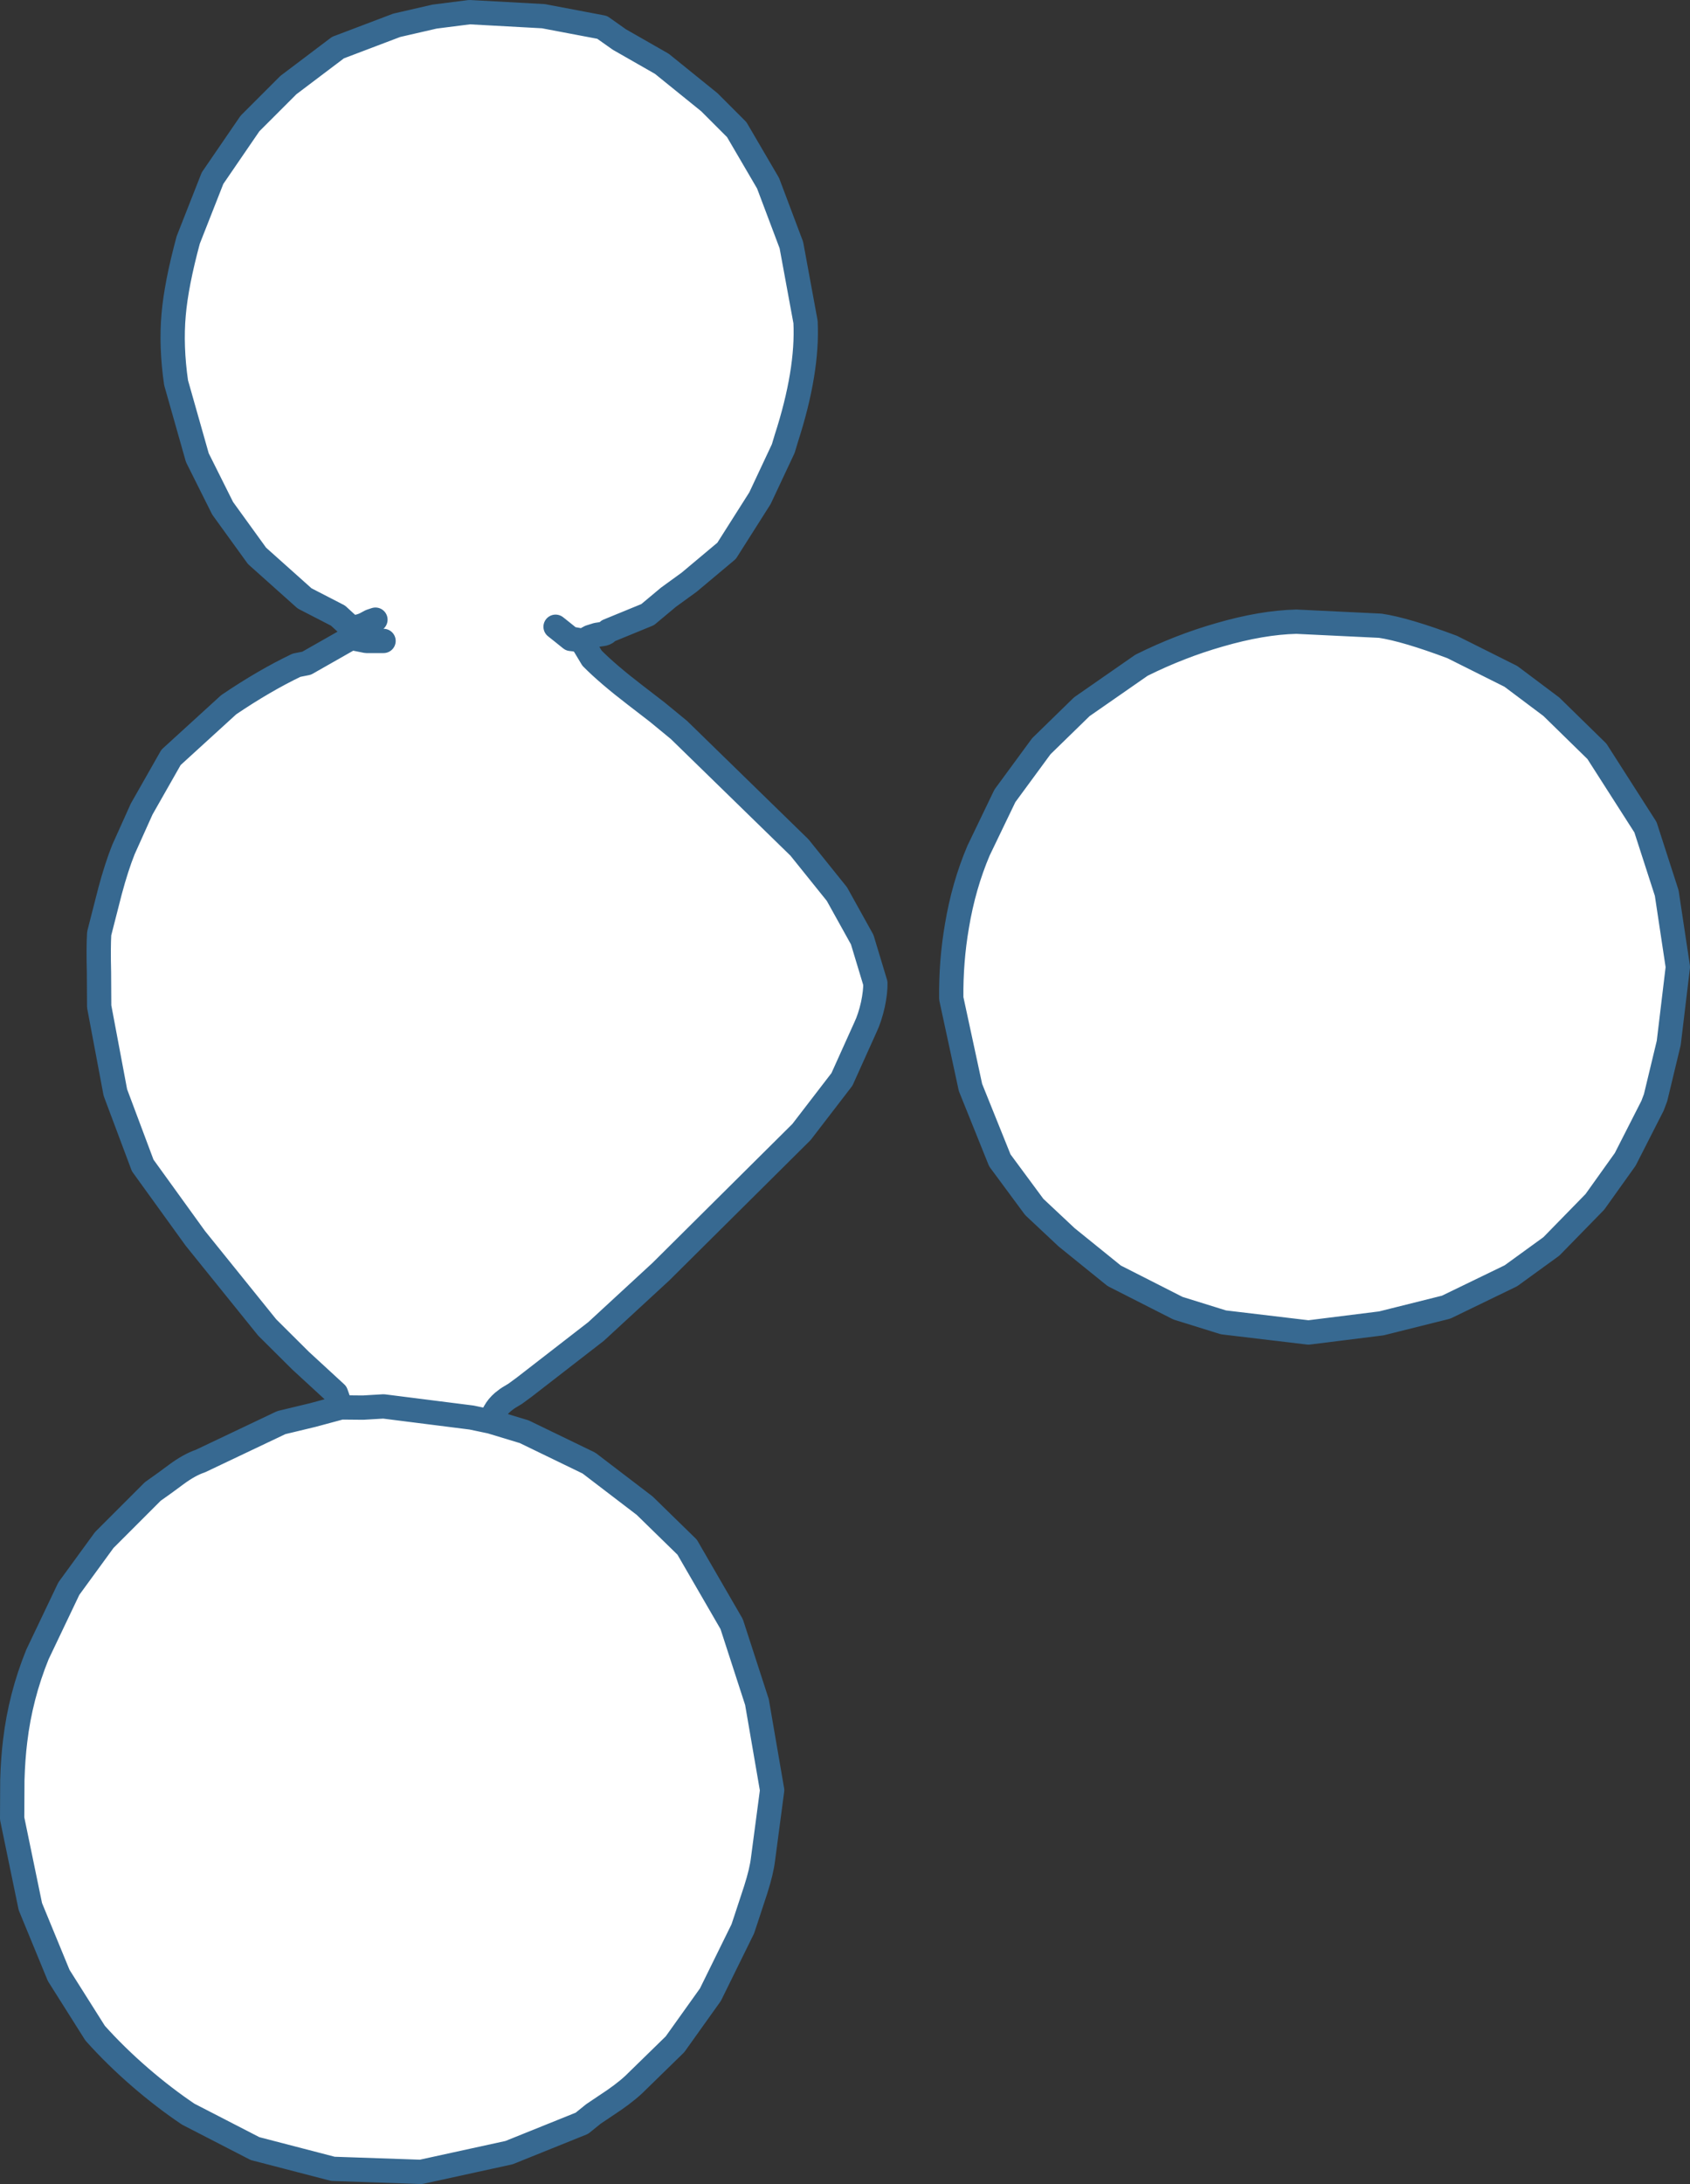
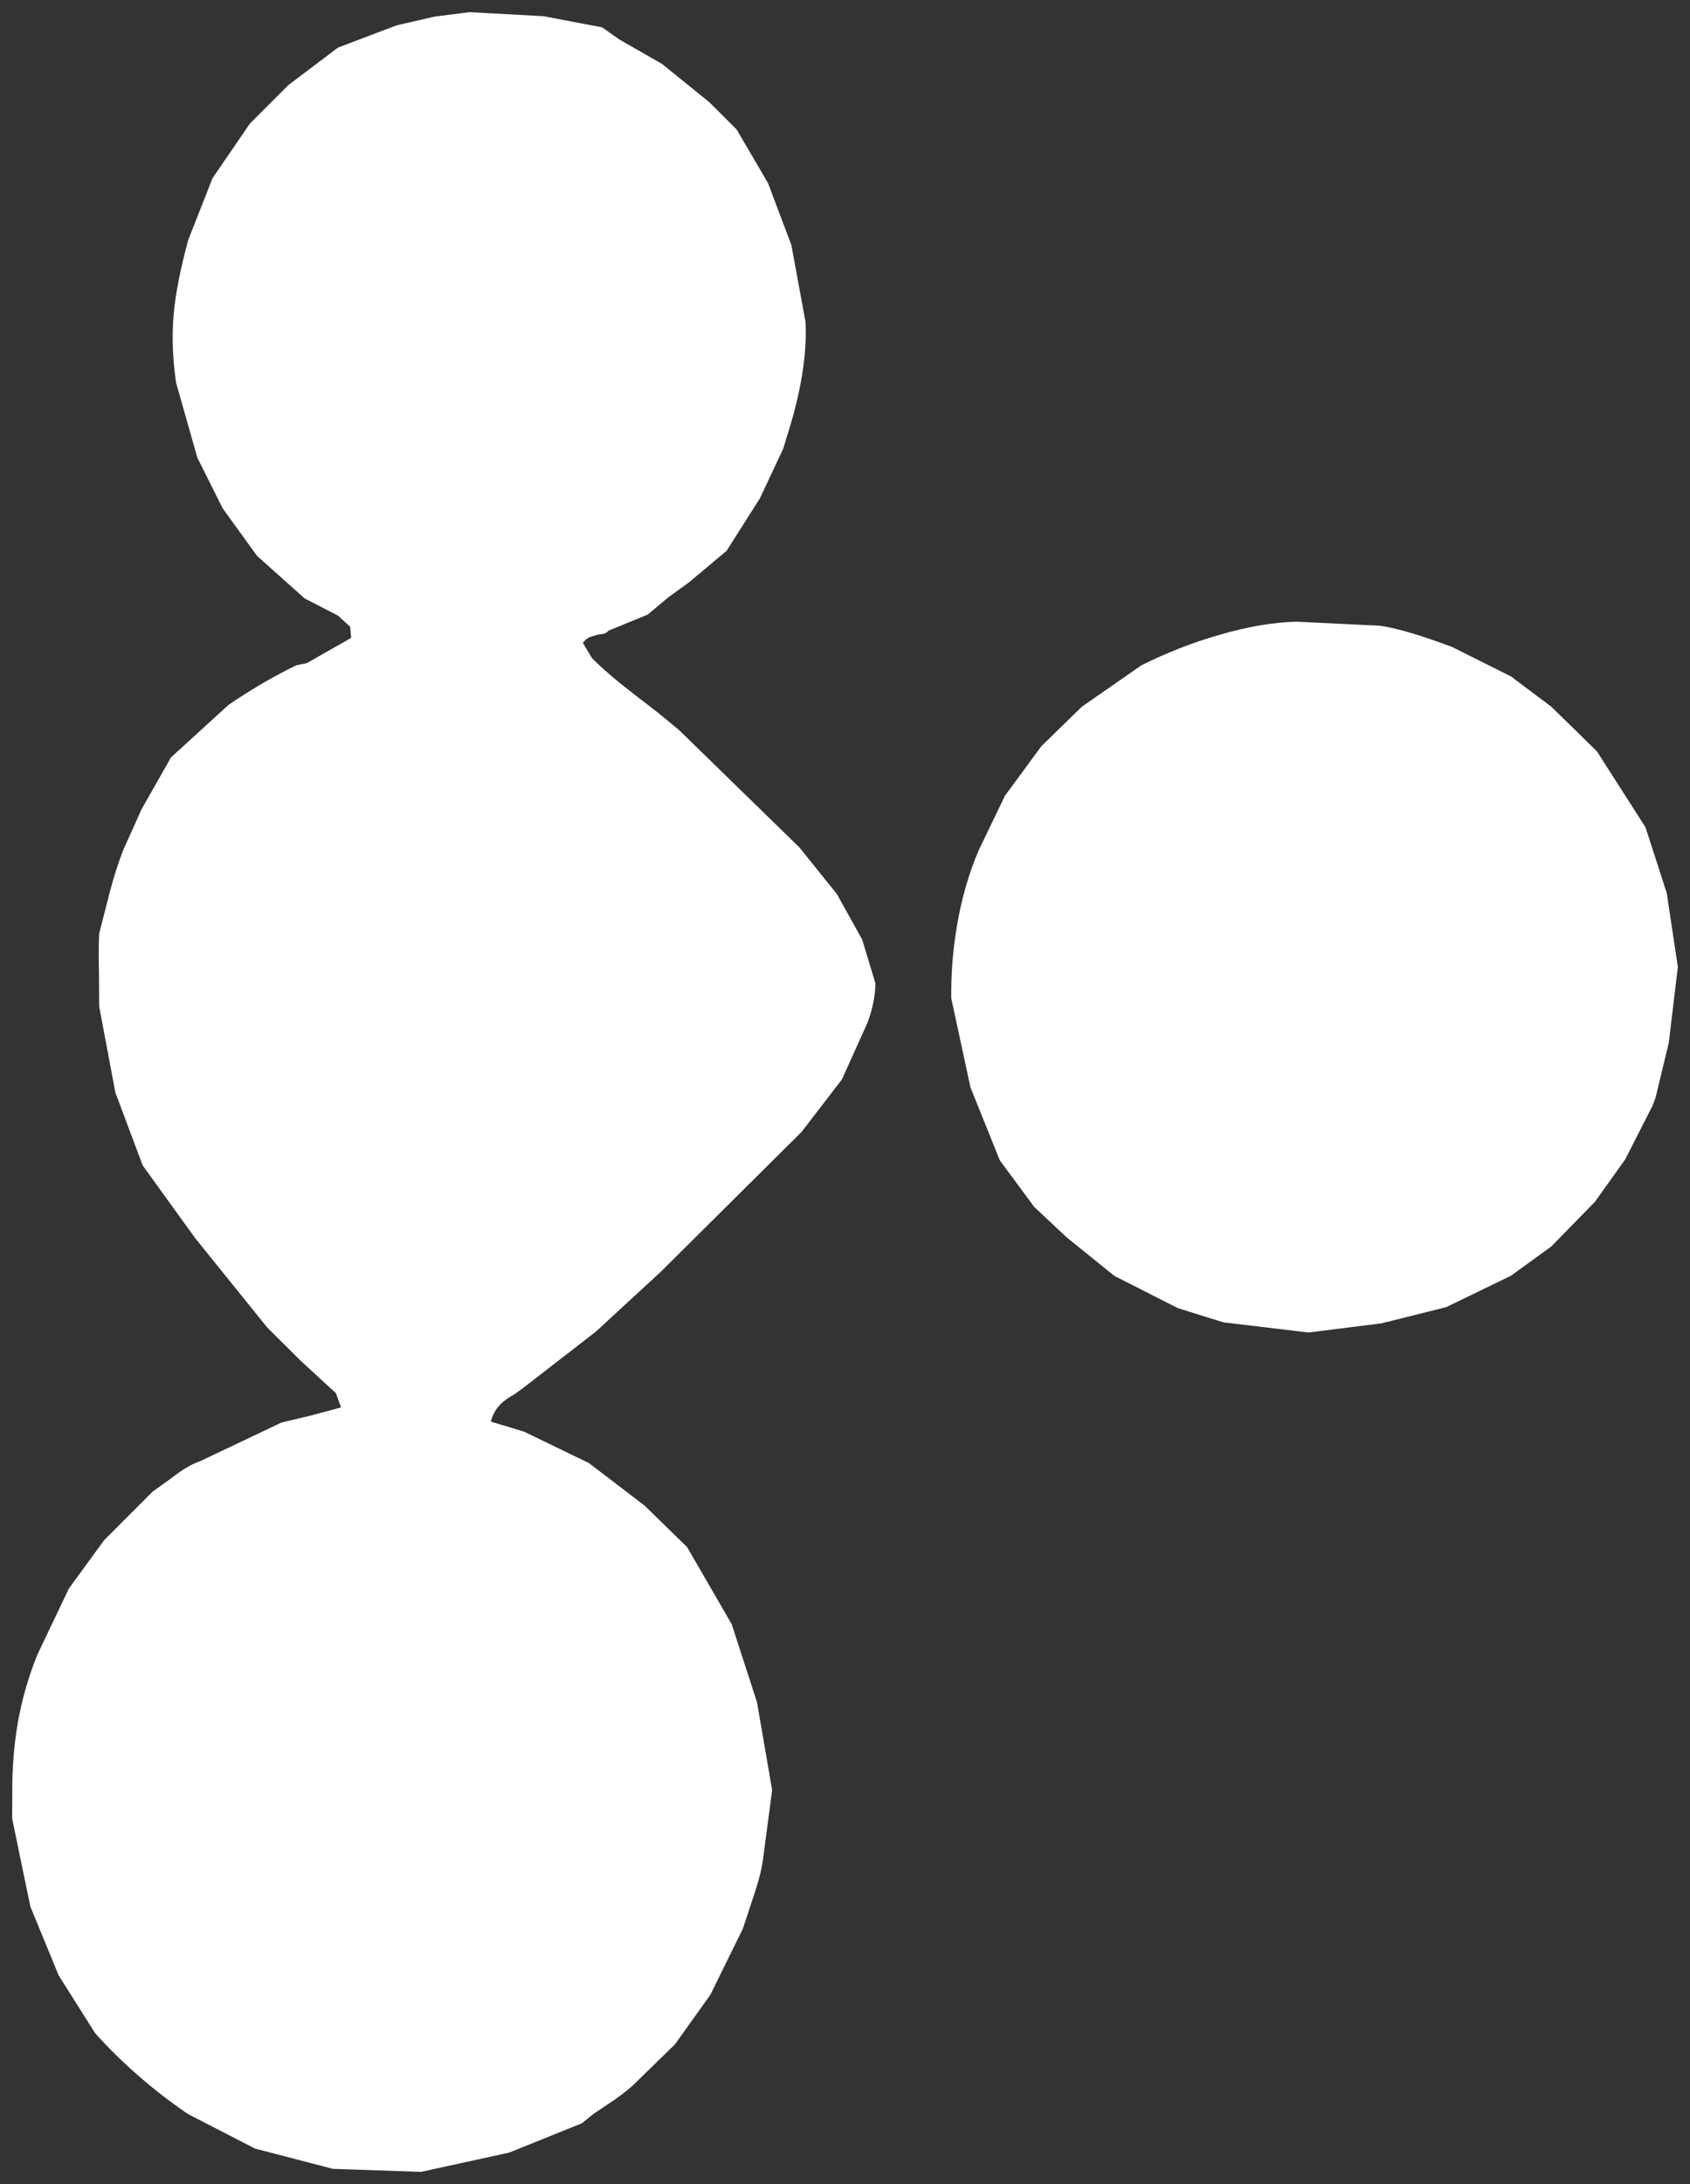
<svg xmlns="http://www.w3.org/2000/svg" height="539.25px" width="417.5px">
  <rect width="100%" height="100%" fill="#333333" stroke="none" />
  <g transform="matrix(1.0, 0.0, 0.0, 1.0, 120.4, 247.25)">
    <path d="M32.6 -237.5 L43.1 -231.5 54.85 -222.0 61.6 -215.25 69.35 -202.0 75.1 -186.75 78.6 -167.75 Q79.2 -155.5 73.85 -139.0 L73.1 -136.5 67.35 -124.25 59.1 -111.25 49.85 -103.5 44.75 -99.8 39.6 -95.5 29.85 -91.5 Q29.5 -90.95 28.7 -90.75 L27.05 -90.5 25.3 -89.95 Q24.3 -89.5 23.6 -88.5 L25.85 -84.75 Q29.7 -80.85 36.55 -75.6 L42.0 -71.4 47.35 -67.0 77.1 -38.0 86.35 -26.5 92.6 -15.25 95.85 -4.5 Q95.9 -2.4 95.25 0.75 94.5 4.1 93.35 6.5 L87.6 19.25 77.6 32.25 42.85 66.75 26.85 81.5 9.1 95.25 6.85 96.9 Q4.95 98.0 4.5 98.4 1.75 100.35 0.85 103.75 L9.1 106.25 25.1 114.0 38.85 124.5 49.35 134.75 60.35 153.75 66.6 173.0 70.35 194.75 68.1 211.75 Q67.75 214.75 66.3 219.3 L65.05 223.1 63.85 226.75 63.1 229.0 55.1 245.25 46.35 257.5 36.1 267.5 Q33.5 269.9 29.25 272.65 L26.2 274.7 23.35 277.0 5.35 284.25 -16.4 289.0 -38.15 288.25 -57.4 283.25 -73.9 274.75 Q-79.85 270.75 -85.65 265.75 -91.85 260.4 -96.9 254.75 L-105.9 240.5 -112.9 223.5 -117.4 201.75 -117.35 192.3 Q-117.2 187.0 -116.65 182.55 -115.35 171.6 -111.15 161.25 L-103.4 145.0 -94.65 133.0 -82.65 121.0 -79.7 118.9 -76.85 116.8 Q-73.6 114.4 -70.9 113.5 L-50.9 104.0 -43.2 102.15 -36.15 100.25 -37.4 96.75 -46.15 88.7 -54.4 80.5 -72.15 58.5 -85.15 40.5 -91.9 22.5 -95.9 1.25 -95.95 -7.25 Q-96.1 -13.25 -95.9 -16.75 L-93.2 -27.3 Q-91.6 -33.25 -89.9 -37.5 L-85.4 -47.5 -78.15 -60.25 -63.9 -73.25 Q-55.1 -79.2 -47.15 -83.0 L-44.65 -83.5 -33.65 -89.75 -33.9 -92.5 -36.9 -95.25 -45.15 -99.5 -56.9 -110.0 -65.4 -121.75 -71.65 -134.25 -76.9 -152.75 Q-78.2 -161.75 -77.5 -169.6 -76.85 -177.1 -73.9 -188.0 L-67.9 -203.25 -58.65 -216.75 -49.15 -226.25 -36.9 -235.5 -22.4 -241.0 -13.05 -243.15 -4.4 -244.25 13.85 -243.25 28.35 -240.5 32.6 -237.5 M16.85 -92.5 L18.55 -91.15 20.6 -89.5 21.5 -89.4 22.35 -89.25 23.6 -88.5 22.35 -89.25 21.5 -89.4 20.6 -89.5 18.55 -91.15 16.85 -92.5 M136.85 -63.0 L146.85 -72.75 161.6 -83.0 Q171.05 -87.7 180.85 -90.5 191.35 -93.55 199.85 -93.75 L220.6 -92.75 Q226.9 -91.8 238.35 -87.5 L252.85 -80.25 262.85 -72.75 274.1 -61.75 286.1 -43.0 291.35 -26.75 294.1 -8.5 291.85 10.25 288.6 23.75 287.85 25.75 281.1 39.0 273.6 49.5 262.85 60.5 252.85 67.75 236.85 75.5 220.85 79.5 202.85 81.75 181.85 79.25 170.6 75.75 154.85 67.75 143.1 58.25 135.1 50.75 126.6 39.25 119.35 21.25 114.6 -0.75 Q114.5 -9.9 116.0 -18.6 117.65 -28.55 121.35 -37.25 L127.85 -50.75 136.85 -63.0 M-36.15 100.25 L-30.7 100.3 -25.65 100.0 -3.9 102.75 0.85 103.75 -3.9 102.75 -25.65 100.0 -30.7 100.3 -36.15 100.25 M-25.65 -89.0 L-29.9 -89.0 -33.65 -89.75 -29.9 -89.0 -25.65 -89.0 M-33.9 -92.5 Q-32.25 -92.2 -30.25 -93.1 L-28.85 -93.85 -27.65 -94.25 -28.85 -93.85 -30.25 -93.1 Q-32.25 -92.2 -33.9 -92.5" fill="#ffffff" fill-rule="evenodd" stroke="none" />
-     <path d="M32.6 -237.5 L43.1 -231.5 54.85 -222.0 61.6 -215.25 69.35 -202.0 75.1 -186.75 78.6 -167.75 Q79.2 -155.5 73.85 -139.0 L73.1 -136.5 67.35 -124.25 59.1 -111.25 49.85 -103.5 44.75 -99.8 39.6 -95.5 29.85 -91.5 Q29.5 -90.95 28.7 -90.75 L27.05 -90.5 25.3 -89.95 Q24.3 -89.5 23.6 -88.5 L25.85 -84.75 Q29.7 -80.85 36.55 -75.6 L42.0 -71.4 47.35 -67.0 77.1 -38.0 86.35 -26.5 92.6 -15.25 95.85 -4.5 Q95.9 -2.4 95.25 0.75 94.5 4.1 93.35 6.5 L87.6 19.25 77.6 32.25 42.85 66.75 26.85 81.5 9.1 95.25 6.85 96.9 Q4.95 98.0 4.5 98.4 1.75 100.35 0.85 103.75 L9.1 106.25 25.1 114.0 38.85 124.5 49.35 134.75 60.35 153.75 66.6 173.0 70.35 194.75 68.1 211.75 Q67.75 214.75 66.3 219.3 L65.05 223.1 63.85 226.75 63.1 229.0 55.1 245.25 46.35 257.5 36.1 267.5 Q33.5 269.9 29.25 272.65 L26.2 274.7 23.35 277.0 5.35 284.25 -16.4 289.0 -38.15 288.25 -57.4 283.25 -73.9 274.75 Q-79.85 270.75 -85.65 265.75 -91.85 260.4 -96.9 254.75 L-105.9 240.5 -112.9 223.5 -117.4 201.75 -117.35 192.3 Q-117.2 187.0 -116.65 182.55 -115.35 171.6 -111.15 161.25 L-103.4 145.0 -94.65 133.0 -82.65 121.0 -79.7 118.9 -76.85 116.8 Q-73.6 114.4 -70.9 113.5 L-50.9 104.0 -43.2 102.15 -36.15 100.25 -37.4 96.75 -46.15 88.7 -54.4 80.5 -72.15 58.5 -85.15 40.5 -91.9 22.5 -95.9 1.25 -95.95 -7.25 Q-96.1 -13.25 -95.9 -16.75 L-93.2 -27.3 Q-91.6 -33.25 -89.9 -37.5 L-85.4 -47.5 -78.15 -60.25 -63.9 -73.25 Q-55.1 -79.2 -47.15 -83.0 L-44.65 -83.5 -33.65 -89.75 -33.9 -92.5 -36.9 -95.25 -45.15 -99.5 -56.9 -110.0 -65.4 -121.75 -71.65 -134.25 -76.9 -152.75 Q-78.2 -161.75 -77.5 -169.6 -76.85 -177.1 -73.9 -188.0 L-67.9 -203.25 -58.65 -216.75 -49.15 -226.25 -36.9 -235.5 -22.4 -241.0 -13.05 -243.15 -4.4 -244.25 13.85 -243.25 28.35 -240.5 32.6 -237.5 M23.6 -88.5 L22.35 -89.25 21.5 -89.4 20.6 -89.5 18.55 -91.15 16.85 -92.5 M136.85 -63.0 L146.85 -72.75 161.6 -83.0 Q171.05 -87.7 180.85 -90.5 191.35 -93.55 199.85 -93.75 L220.6 -92.75 Q226.9 -91.8 238.35 -87.5 L252.85 -80.25 262.85 -72.75 274.1 -61.75 286.1 -43.0 291.35 -26.75 294.1 -8.5 291.85 10.25 288.6 23.75 287.85 25.75 281.1 39.0 273.6 49.5 262.85 60.5 252.85 67.75 236.85 75.5 220.85 79.5 202.85 81.75 181.85 79.25 170.6 75.75 154.85 67.75 143.1 58.25 135.1 50.75 126.6 39.25 119.35 21.25 114.6 -0.75 Q114.5 -9.9 116.0 -18.6 117.65 -28.55 121.35 -37.25 L127.85 -50.75 136.85 -63.0 M-27.65 -94.25 L-28.85 -93.85 -30.25 -93.1 Q-32.25 -92.2 -33.9 -92.5 M-33.65 -89.75 L-29.9 -89.0 -25.65 -89.0 M0.85 103.75 L-3.9 102.75 -25.65 100.0 -30.7 100.3 -36.15 100.25" fill="none" stroke="#376991" stroke-linecap="round" stroke-linejoin="round" stroke-width="6.0" />
  </g>
</svg>